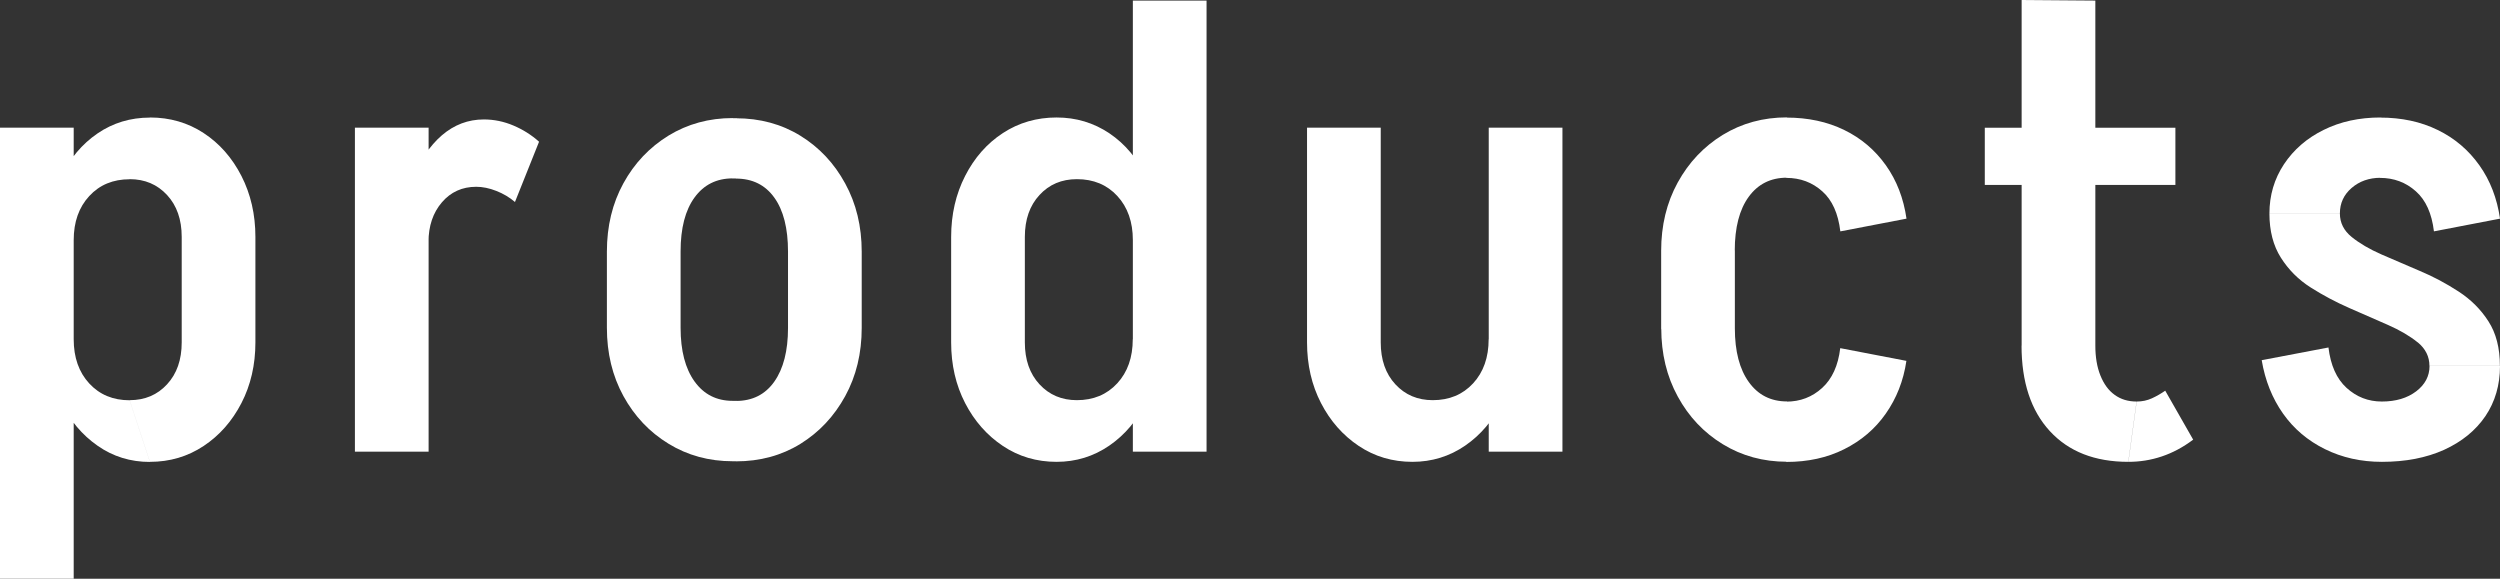
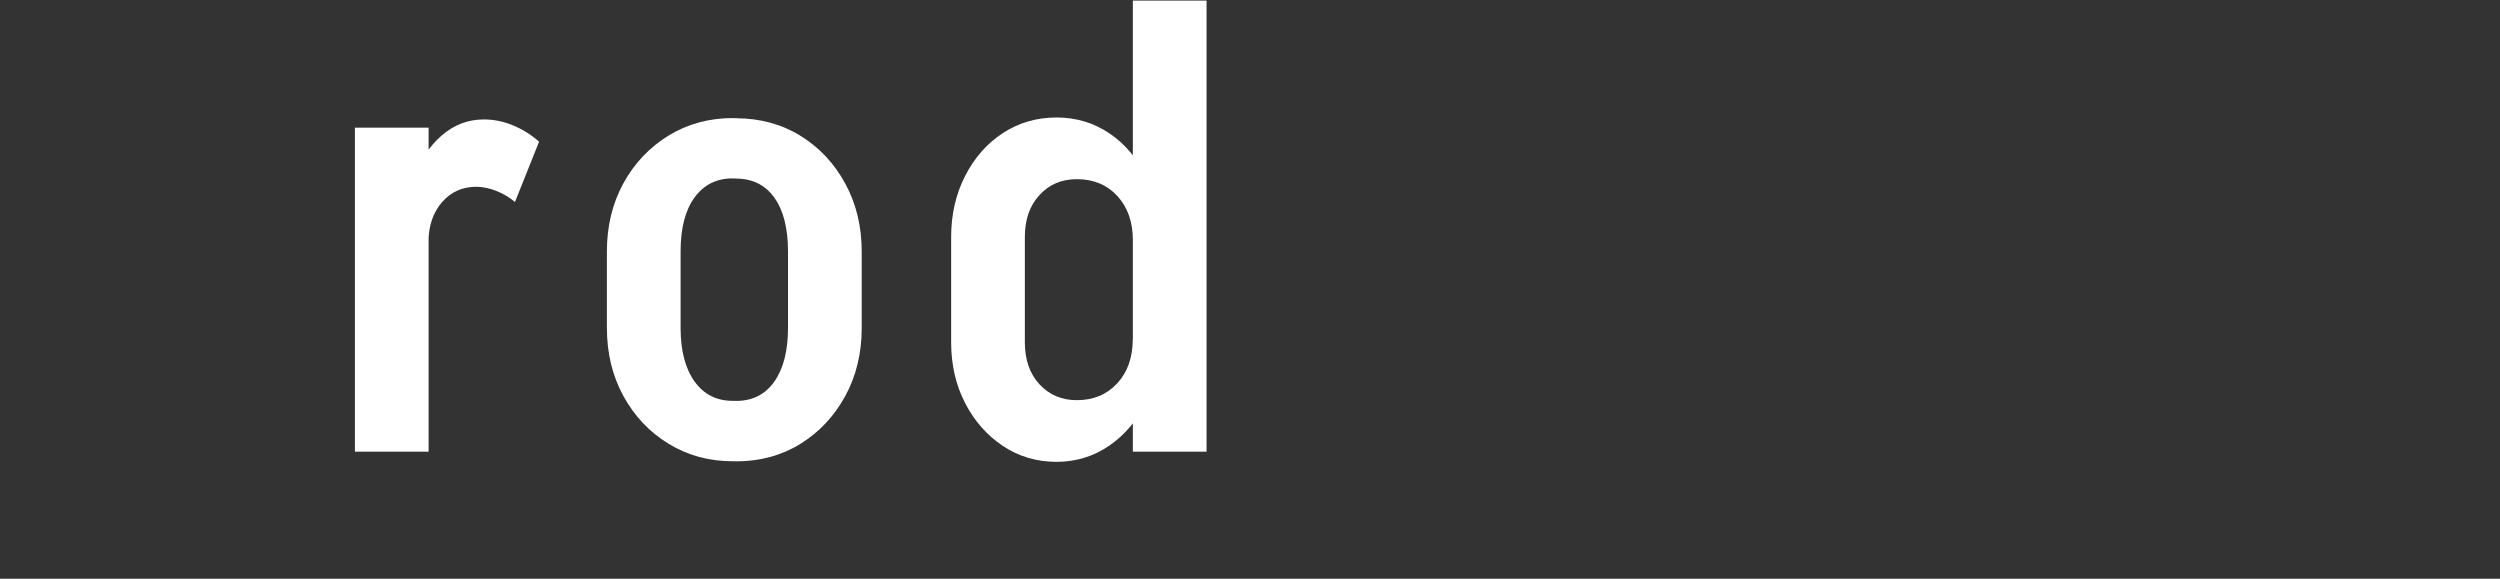
<svg xmlns="http://www.w3.org/2000/svg" id="_图层_2" data-name="图层 2" viewBox="0 0 255.77 59.21">
  <rect x="0" y="0" width="255.77" height="59.21" fill="#333333" stroke="none" />
  <defs>
    <style>
      .cls-1 {
        fill: #fff;
      }
    </style>
  </defs>
  <g id="design">
    <g>
-       <path class="cls-1" d="M7.54,13.06v33.15H0V13.06h7.54ZM0,46.08h7.54v13.13H0v-13.13ZM4.81,24.57c0-2.38.47-4.53,1.4-6.44.93-1.91,2.19-3.4,3.77-4.48,1.58-1.08,3.37-1.62,5.36-1.62l-2.08,6.31c-1.69,0-3.07.57-4.13,1.72-1.06,1.15-1.59,2.65-1.59,4.52h-2.73ZM4.81,34.71h2.73c0,1.86.53,3.37,1.59,4.52,1.06,1.15,2.44,1.72,4.13,1.72l2.08,6.31c-1.99,0-3.78-.55-5.36-1.66-1.58-1.1-2.84-2.6-3.77-4.48-.93-1.88-1.4-4.02-1.4-6.4ZM18.59,24.24c0-1.78-.5-3.21-1.5-4.29-1-1.08-2.27-1.62-3.83-1.62l2.08-6.31c2.04,0,3.87.53,5.49,1.59,1.62,1.06,2.91,2.52,3.87,4.39.95,1.86,1.43,3.94,1.43,6.24h-7.54ZM18.59,35.03h7.54c0,2.3-.48,4.37-1.43,6.21-.95,1.84-2.24,3.31-3.87,4.39s-3.46,1.62-5.49,1.62l-2.08-6.31c1.56,0,2.84-.54,3.83-1.62,1-1.08,1.5-2.51,1.5-4.29ZM26.13,24.24v10.79h-7.54v-10.79h7.54Z" />
      <path class="cls-1" d="M36.31,46.21V13.06h7.54v33.15h-7.54ZM41.12,24.76c0-2.38.37-4.53,1.1-6.43.74-1.91,1.73-3.4,2.99-4.49,1.26-1.08,2.69-1.62,4.29-1.62l-.78,6.89c-1.43,0-2.6.53-3.51,1.59-.91,1.06-1.37,2.42-1.37,4.06h-2.73ZM52.69,20.67c-.56-.48-1.2-.86-1.92-1.14-.71-.28-1.4-.42-2.05-.42l.78-6.89c1.04,0,2.05.21,3.02.62.97.41,1.85.96,2.63,1.66l-2.47,6.18Z" />
      <path class="cls-1" d="M62.09,25.74c0-2.6.56-4.93,1.69-6.99,1.13-2.06,2.67-3.68,4.62-4.88,1.95-1.19,4.14-1.79,6.56-1.79v6.17c-1.65,0-2.95.65-3.9,1.95-.95,1.3-1.43,3.14-1.43,5.52h-7.54ZM62.09,33.6v-7.93h7.54v7.93h-7.54ZM62.09,33.54h7.54c0,2.34.48,4.17,1.43,5.49.95,1.32,2.25,1.98,3.9,1.98v6.18c-2.43,0-4.62-.6-6.56-1.79-1.95-1.19-3.49-2.82-4.62-4.88-1.13-2.06-1.69-4.39-1.69-6.99ZM74.9,18.26v-6.17h.52v6.17h-.52ZM74.9,47.19v-6.18h.52v6.18h-.52ZM88.16,25.74h-7.54c0-2.38-.47-4.23-1.4-5.52-.93-1.3-2.24-1.95-3.93-1.95v-6.17c2.47,0,4.67.6,6.6,1.79,1.93,1.19,3.46,2.82,4.58,4.88,1.13,2.06,1.69,4.39,1.69,6.99ZM88.16,33.54c0,2.6-.56,4.93-1.69,6.99-1.13,2.06-2.65,3.68-4.58,4.88-1.93,1.19-4.13,1.79-6.6,1.79v-6.18c1.69,0,3-.66,3.93-1.98.93-1.32,1.4-3.15,1.4-5.49h7.54ZM80.62,33.6v-7.93h7.54v7.93h-7.54Z" />
      <path class="cls-1" d="M104.85,24.24h-7.54c0-2.3.48-4.38,1.43-6.24.95-1.86,2.24-3.33,3.87-4.39,1.62-1.06,3.46-1.59,5.49-1.59l2.08,6.31c-1.56,0-2.84.54-3.83,1.62-1,1.08-1.5,2.51-1.5,4.29ZM97.31,35.03v-10.79h7.54v10.79h-7.54ZM104.85,35.03c0,1.78.5,3.21,1.5,4.29,1,1.08,2.27,1.62,3.83,1.62l-2.08,6.31c-2.04,0-3.87-.54-5.49-1.62s-2.92-2.55-3.87-4.39c-.95-1.84-1.43-3.91-1.43-6.21h7.54ZM118.63,24.57h-2.73c0-1.86-.53-3.37-1.59-4.52-1.06-1.15-2.44-1.72-4.13-1.72l-2.08-6.31c1.99,0,3.79.54,5.4,1.62,1.6,1.08,2.86,2.58,3.77,4.48.91,1.91,1.37,4.05,1.37,6.44ZM118.63,34.71c0,2.38-.46,4.52-1.37,6.4-.91,1.89-2.17,3.38-3.77,4.48-1.6,1.1-3.4,1.66-5.4,1.66l2.08-6.31c1.69,0,3.07-.57,4.13-1.72,1.06-1.15,1.59-2.65,1.59-4.52h2.73ZM123.44,13.13h-7.54V.06h7.54v13.06ZM115.9,46.21V13.06h7.54v33.15h-7.54Z" />
-       <path class="cls-1" d="M141.26,13.06v21.97h-7.54V13.06h7.54ZM141.26,35.03c0,1.78.5,3.21,1.5,4.29,1,1.08,2.27,1.62,3.83,1.62l-2.08,6.31c-2.04,0-3.87-.54-5.49-1.62s-2.92-2.55-3.87-4.39c-.95-1.84-1.43-3.91-1.43-6.21h7.54ZM155.04,34.71c0,2.38-.46,4.52-1.37,6.4-.91,1.89-2.17,3.38-3.77,4.48-1.6,1.1-3.4,1.66-5.4,1.66l2.08-6.31c1.69,0,3.07-.57,4.13-1.72,1.06-1.15,1.59-2.65,1.59-4.52h2.73ZM159.85,13.06v33.15h-7.54V13.06h7.54Z" />
-       <path class="cls-1" d="M169.95,25.67c0-2.6.56-4.93,1.69-6.99,1.13-2.06,2.66-3.68,4.61-4.88,1.95-1.19,4.14-1.79,6.56-1.79v6.17c-1.65,0-2.95.65-3.9,1.95-.95,1.3-1.43,3.14-1.43,5.52h-7.54ZM169.95,33.67v-8.06h7.54v8.06h-7.54ZM169.95,33.6h7.54c0,2.34.48,4.17,1.43,5.49.95,1.32,2.25,1.98,3.9,1.98v6.17c-2.43,0-4.61-.6-6.56-1.79s-3.49-2.82-4.61-4.88c-1.13-2.06-1.69-4.39-1.69-6.99ZM188.28,23.66c-.22-1.82-.83-3.19-1.85-4.09-1.02-.91-2.24-1.37-3.67-1.37v-6.17c2.21,0,4.18.42,5.92,1.27,1.73.84,3.15,2.05,4.26,3.61s1.81,3.38,2.11,5.46l-6.76,1.3ZM188.28,35.62l6.76,1.3c-.3,2.04-1.01,3.83-2.11,5.4s-2.52,2.77-4.26,3.64c-1.73.87-3.71,1.3-5.92,1.3v-6.17c1.43,0,2.65-.47,3.67-1.4,1.02-.93,1.64-2.29,1.85-4.06Z" />
-       <path class="cls-1" d="M203.06,18.92v-5.85h19.5v5.85h-19.5ZM206.83,35.42V0l7.54.06v35.36h-7.54ZM206.83,35.36h7.54c0,1.17.17,2.19.52,3.06.35.87.83,1.53,1.46,1.98.63.46,1.38.68,2.24.68l-.85,6.17c-3.42,0-6.1-1.05-8.03-3.15-1.93-2.1-2.89-5.02-2.89-8.74ZM221.52,39.97l2.86,5.01c-1.04.78-2.11,1.35-3.22,1.72-1.1.37-2.24.55-3.41.55l.85-6.17c.56,0,1.08-.11,1.56-.33.48-.22.93-.48,1.36-.78Z" />
-       <path class="cls-1" d="M238.22,35.55c.22,1.82.83,3.2,1.85,4.13,1.02.93,2.22,1.4,3.61,1.4v6.17c-2.12,0-4.06-.43-5.82-1.3-1.76-.87-3.19-2.08-4.29-3.64s-1.83-3.38-2.18-5.46l6.83-1.3ZM232.18,21.84c0-1.86.5-3.54,1.49-5.04,1-1.5,2.35-2.67,4.06-3.51,1.71-.85,3.65-1.27,5.82-1.27v6.17c-1.17,0-2.16.35-2.96,1.04-.8.69-1.2,1.56-1.2,2.6h-7.21ZM247.35,35.03c-.8-.65-1.82-1.25-3.05-1.79-1.24-.54-2.55-1.12-3.93-1.72-1.39-.61-2.71-1.31-3.97-2.11-1.26-.8-2.27-1.82-3.05-3.05-.78-1.23-1.17-2.74-1.17-4.52h7.21c0,.95.4,1.75,1.2,2.4.8.65,1.82,1.25,3.05,1.79,1.24.54,2.55,1.1,3.93,1.69,1.39.58,2.71,1.29,3.97,2.11,1.26.82,2.28,1.84,3.05,3.05.78,1.21,1.17,2.73,1.17,4.55h-7.21c0-.95-.4-1.75-1.2-2.41ZM249.01,23.66c-.22-1.82-.83-3.19-1.85-4.09-1.02-.91-2.24-1.37-3.67-1.37v-6.17c2.21,0,4.18.42,5.91,1.27,1.73.84,3.15,2.05,4.26,3.61,1.11,1.56,1.81,3.38,2.11,5.46l-6.76,1.3ZM243.68,47.25v-6.17c1.43,0,2.6-.35,3.51-1.04.91-.69,1.37-1.56,1.37-2.6h7.21c0,1.95-.5,3.66-1.49,5.13-1,1.47-2.41,2.62-4.23,3.45-1.82.82-3.94,1.23-6.37,1.23Z" />
    </g>
  </g>
</svg>